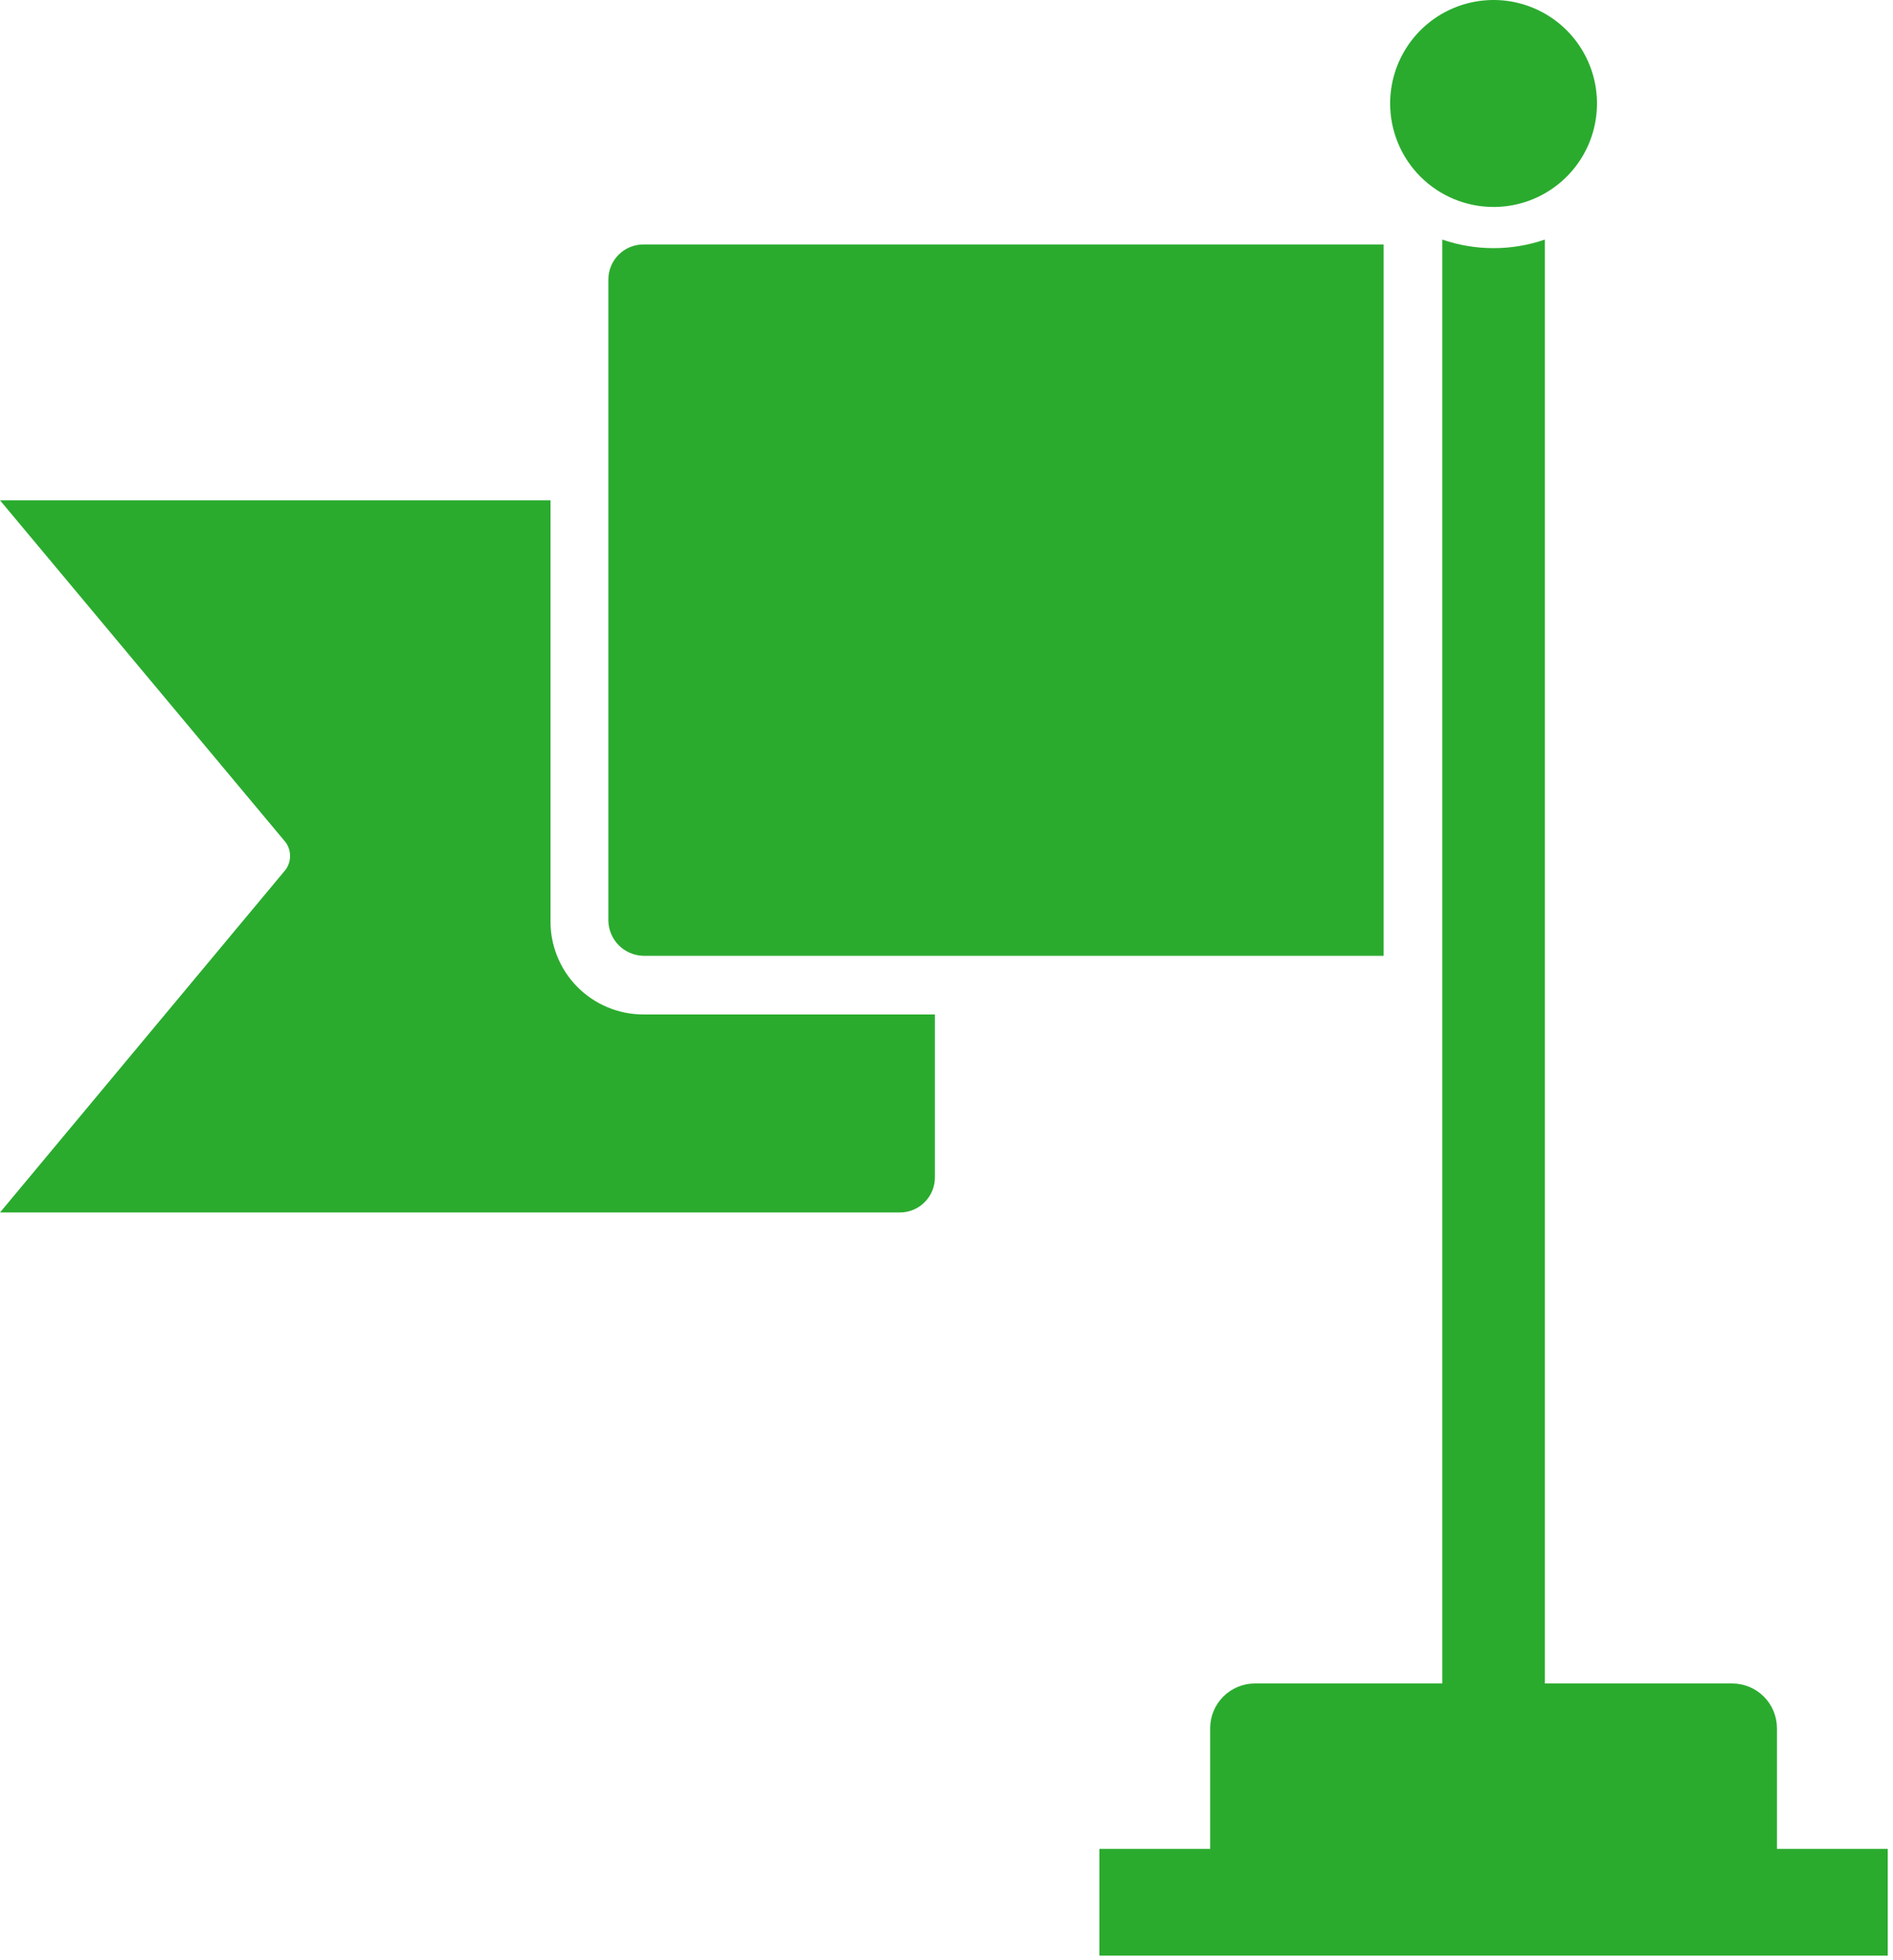
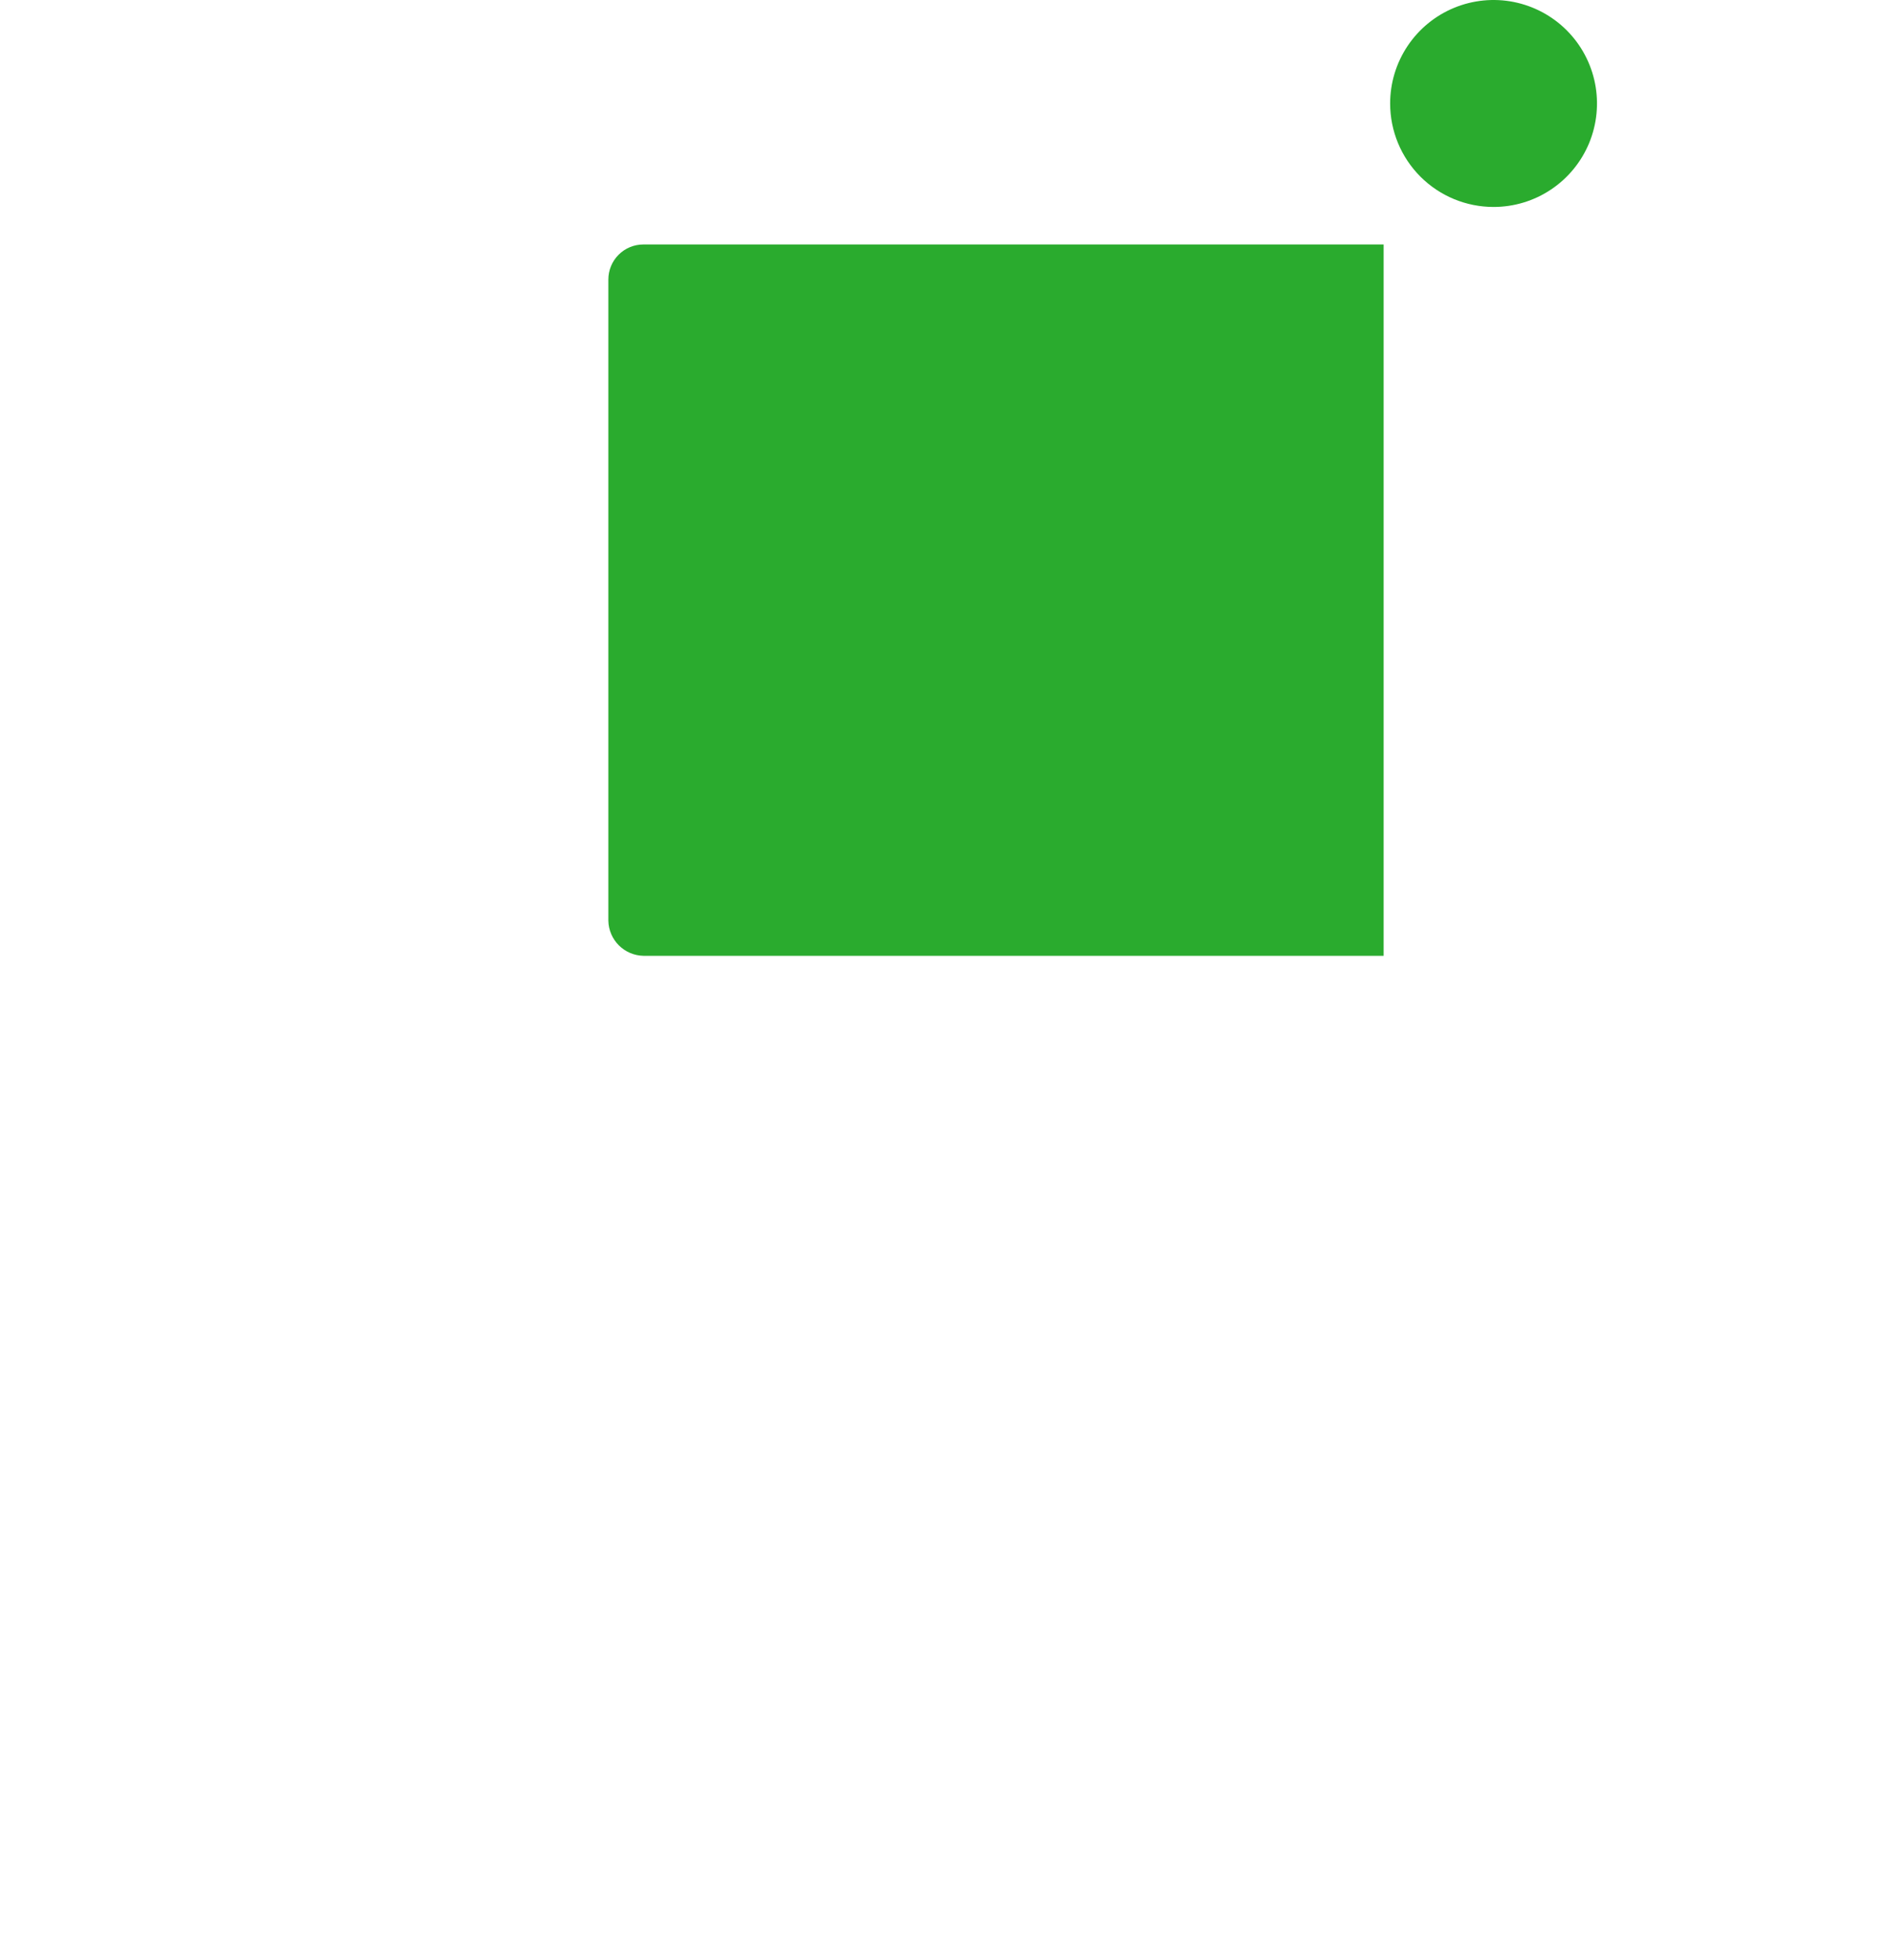
<svg xmlns="http://www.w3.org/2000/svg" width="86" height="89" viewBox="0 0 86 89" fill="none">
-   <path d="M80.728 83.948V78.472C80.728 77.933 80.514 77.415 80.132 77.033C79.751 76.652 79.233 76.437 78.693 76.437H70.184V10.878C68.673 11.397 67.033 11.397 65.522 10.878V76.437H57.013C56.473 76.437 55.956 76.652 55.574 77.033C55.192 77.415 54.978 77.933 54.978 78.472V83.948H49.946V88.795H85.76V83.948H80.728Z" fill="#2AAB2E" />
-   <path d="M25.01 41.77V22.716H0L12.986 38.255C13.11 38.434 13.177 38.647 13.177 38.865C13.177 39.083 13.11 39.296 12.986 39.476L0 55.052H40.882C41.304 55.052 41.709 54.884 42.007 54.586C42.306 54.287 42.473 53.883 42.473 53.461V46.061H29.228C28.668 46.061 28.113 45.95 27.597 45.733C27.08 45.517 26.612 45.199 26.219 44.8C25.826 44.4 25.517 43.927 25.31 43.406C25.102 42.886 25 42.33 25.01 41.77Z" fill="#2AAB2E" />
  <path d="M67.853 9.397C68.783 9.397 69.691 9.122 70.464 8.605C71.237 8.089 71.839 7.355 72.195 6.497C72.55 5.638 72.643 4.693 72.462 3.782C72.281 2.871 71.833 2.033 71.176 1.376C70.519 0.719 69.682 0.272 68.77 0.09C67.859 -0.091 66.914 0.002 66.055 0.358C65.197 0.713 64.463 1.316 63.947 2.088C63.43 2.861 63.155 3.769 63.155 4.699C63.155 5.945 63.65 7.14 64.531 8.021C65.412 8.902 66.607 9.397 67.853 9.397Z" fill="#2AAB2E" />
  <path d="M29.229 43.398H62.859V11.1H29.229C29.02 11.1 28.813 11.141 28.62 11.221C28.427 11.301 28.251 11.418 28.104 11.566C27.956 11.713 27.839 11.889 27.759 12.082C27.679 12.275 27.638 12.482 27.638 12.691V41.807C27.647 42.227 27.818 42.626 28.114 42.922C28.41 43.218 28.81 43.389 29.229 43.398Z" fill="#2AAB2E" />
</svg>